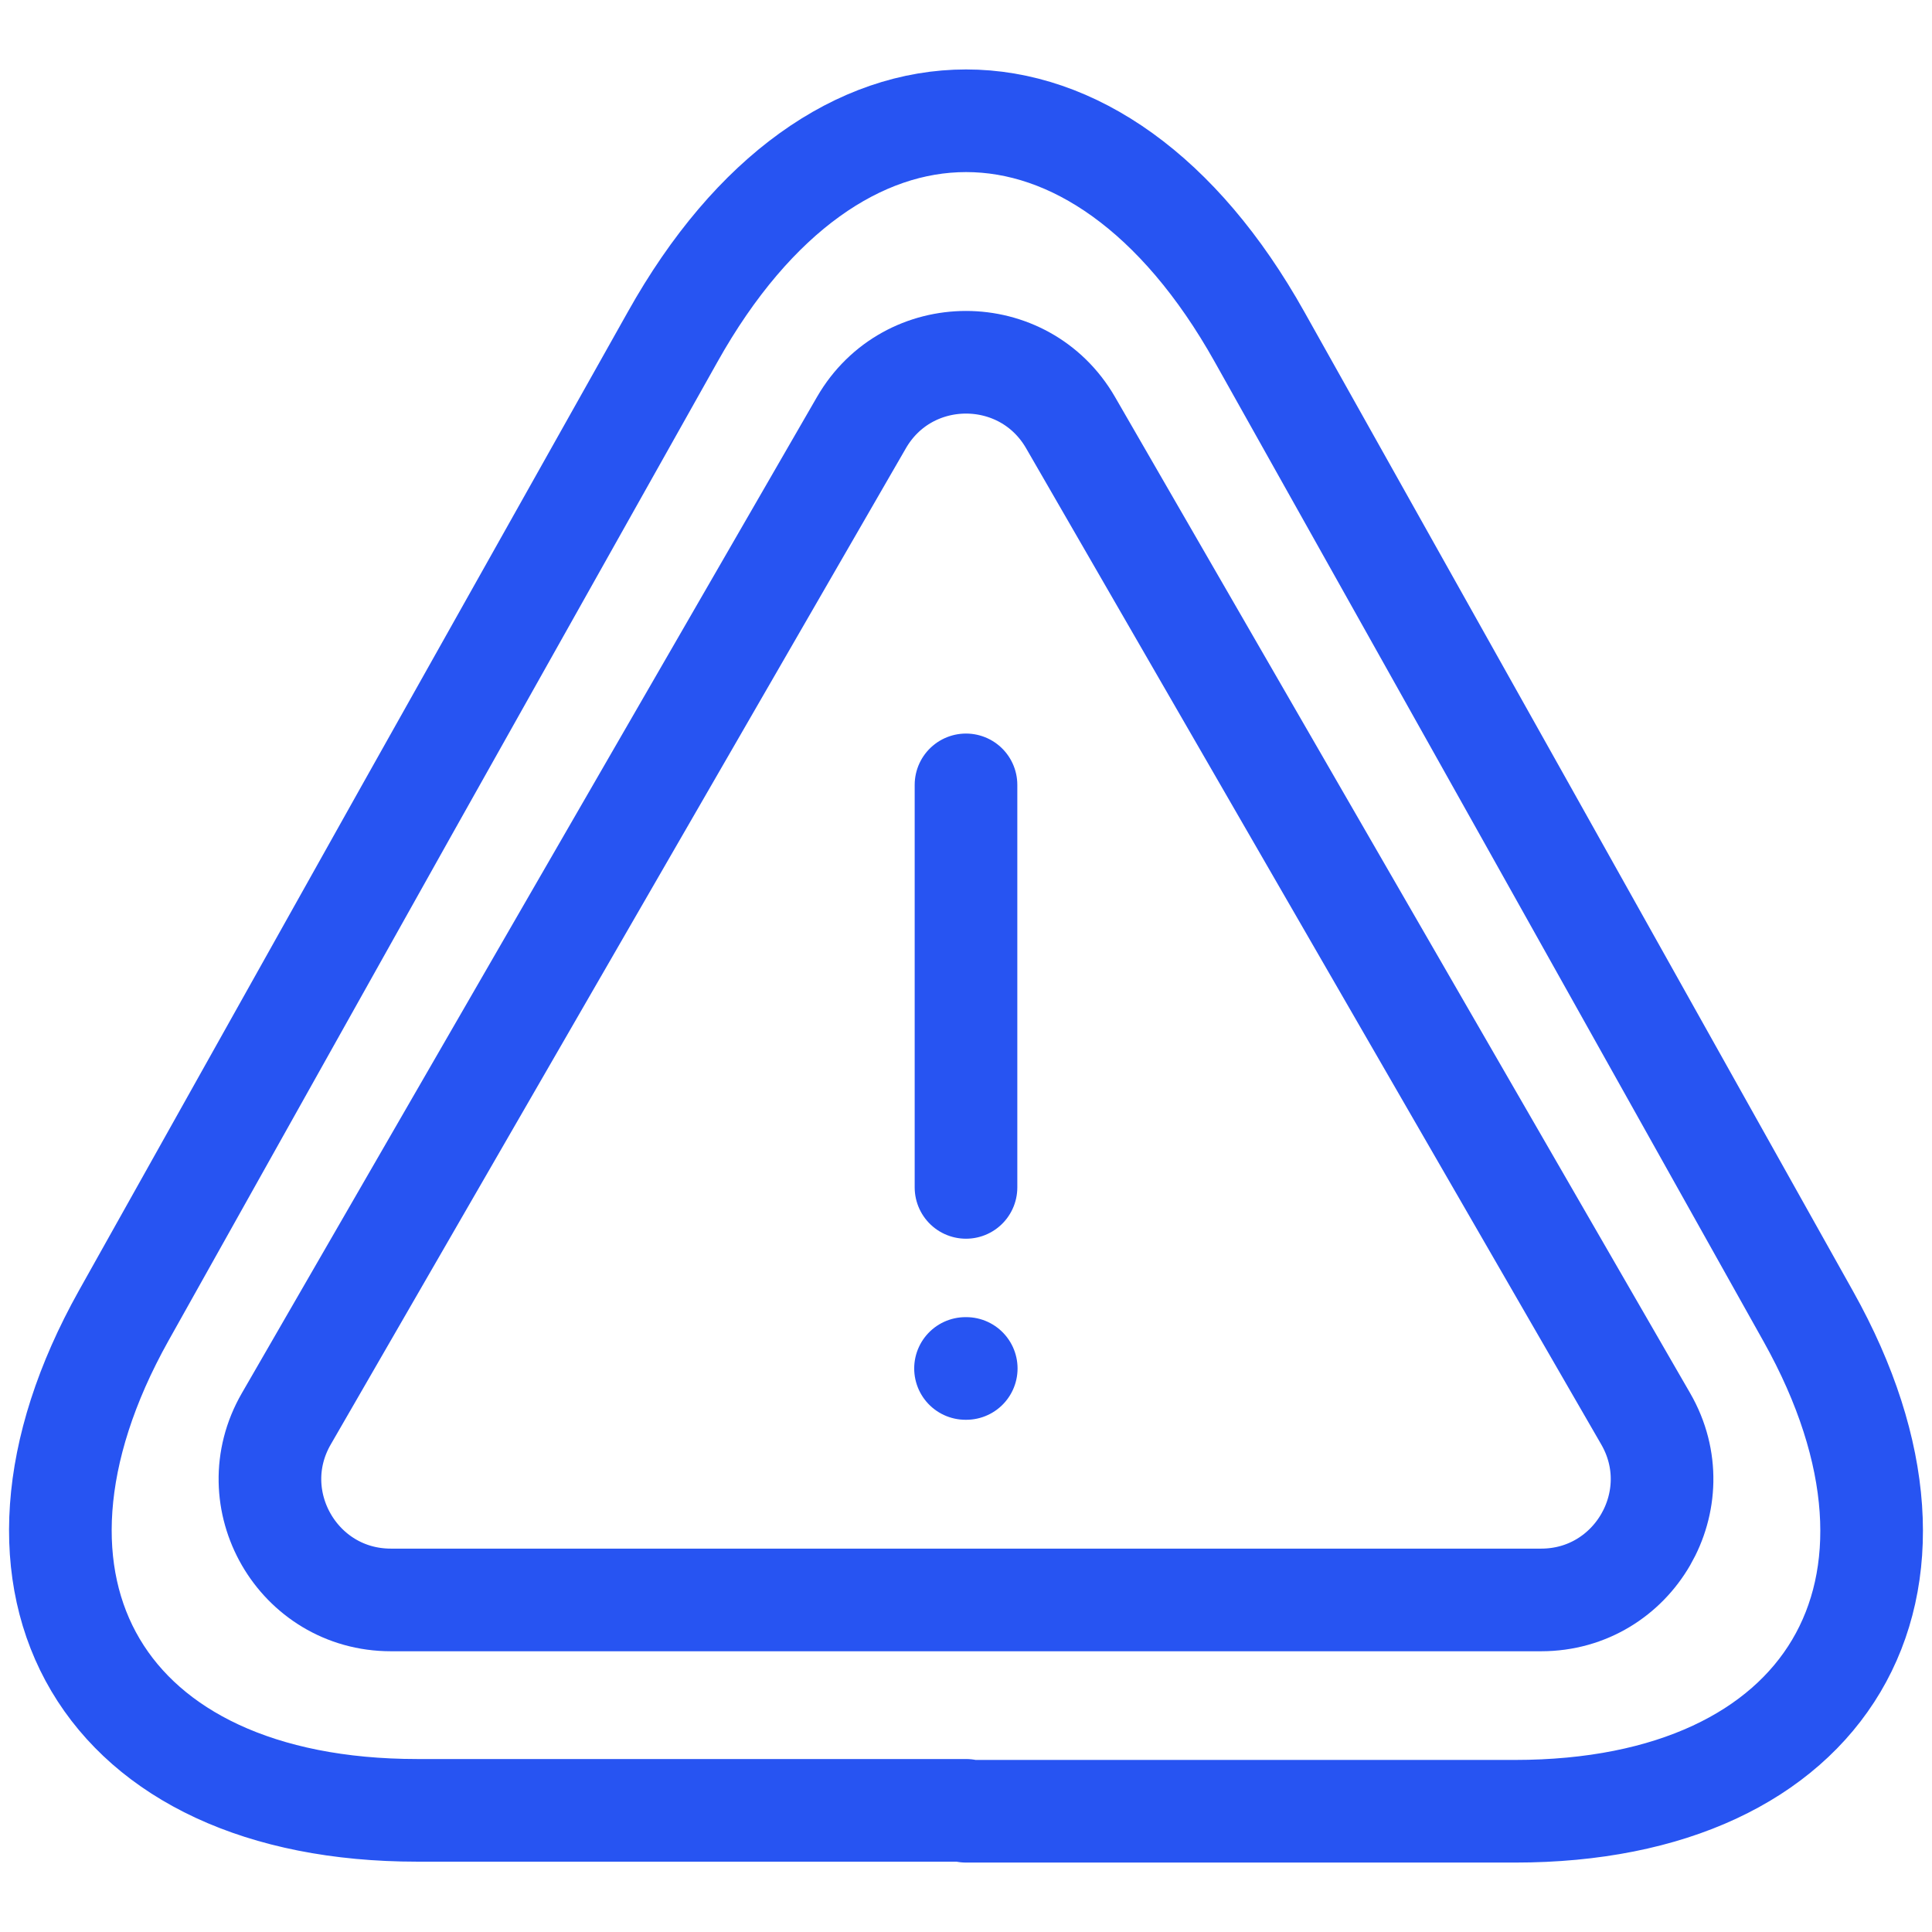
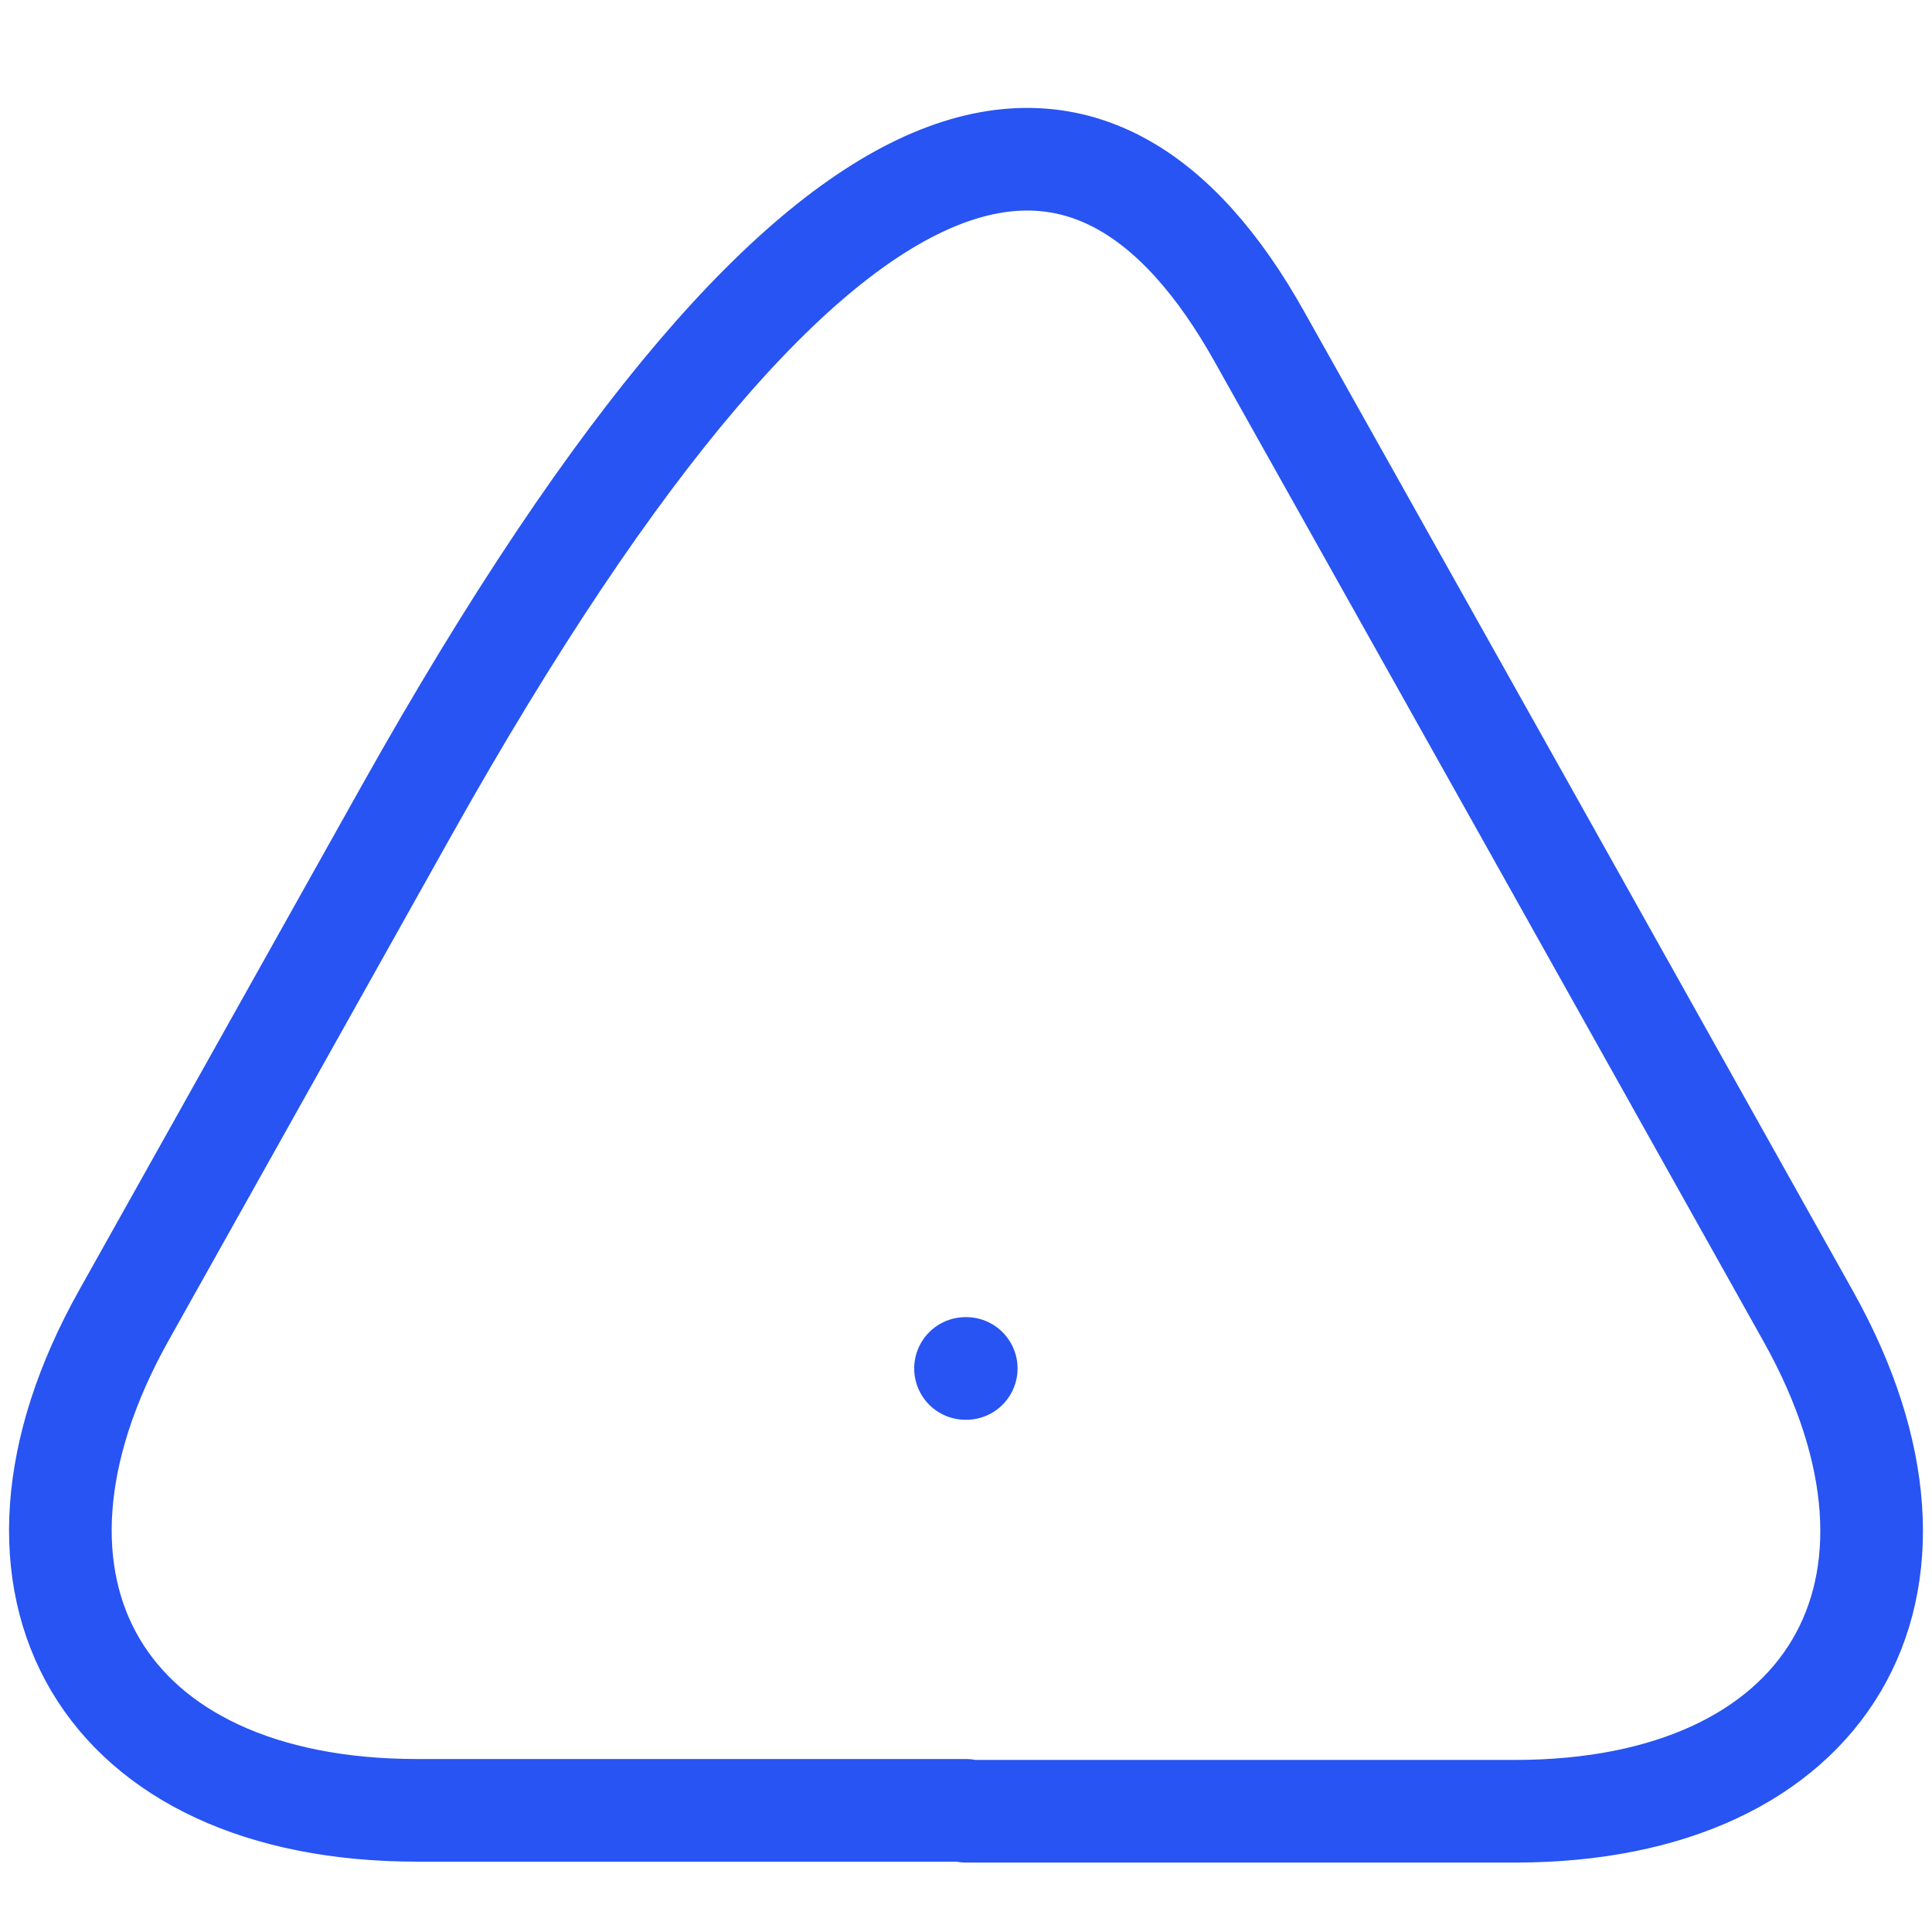
<svg xmlns="http://www.w3.org/2000/svg" width="32" height="32" viewBox="0 0 32 32" fill="none">
-   <path d="M16 13V19.667" stroke="#2754F2" stroke-width="1.7" stroke-miterlimit="10" stroke-linecap="round" stroke-linejoin="round" />
-   <path d="M16.001 29.985H6.91C1.704 29.985 -0.471 26.297 2.049 21.791L6.73 13.433L11.141 5.58C13.811 0.807 18.192 0.807 20.862 5.58L25.273 13.448L29.953 21.806C32.474 26.312 30.283 30 25.093 30H16.001V29.985Z" stroke="#2754F2" stroke-width="1.7" stroke-miterlimit="10" stroke-linecap="round" stroke-linejoin="round" />
+   <path d="M16.001 29.985H6.91C1.704 29.985 -0.471 26.297 2.049 21.791L6.73 13.433C13.811 0.807 18.192 0.807 20.862 5.58L25.273 13.448L29.953 21.806C32.474 26.312 30.283 30 25.093 30H16.001V29.985Z" stroke="#2754F2" stroke-width="1.7" stroke-miterlimit="10" stroke-linecap="round" stroke-linejoin="round" />
  <path d="M15.992 22.666H16.004" stroke="#2754F2" stroke-width="1.7" stroke-miterlimit="10" stroke-linecap="round" stroke-linejoin="round" />
-   <path d="M14.268 7C15.038 5.667 16.962 5.667 17.732 7L27.258 23.5C28.028 24.833 27.066 26.5 25.526 26.5H6.474C4.934 26.5 3.972 24.833 4.742 23.5L14.268 7Z" stroke="#2754F2" stroke-width="1.7" stroke-miterlimit="10" stroke-linecap="round" stroke-linejoin="round" />
</svg>